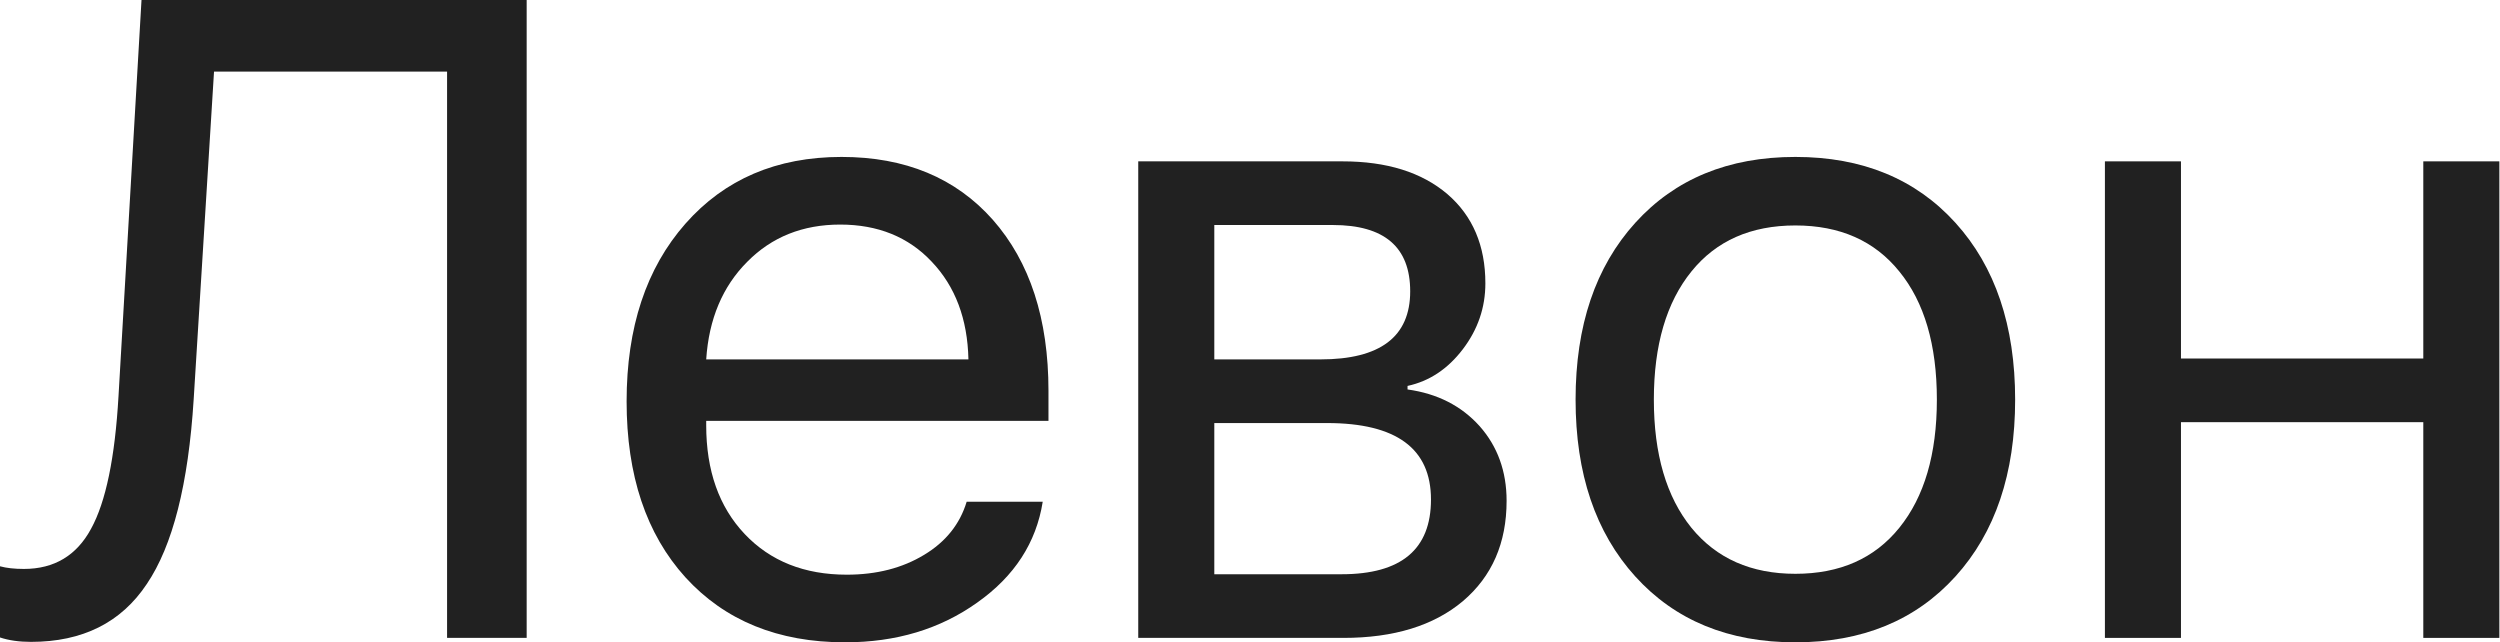
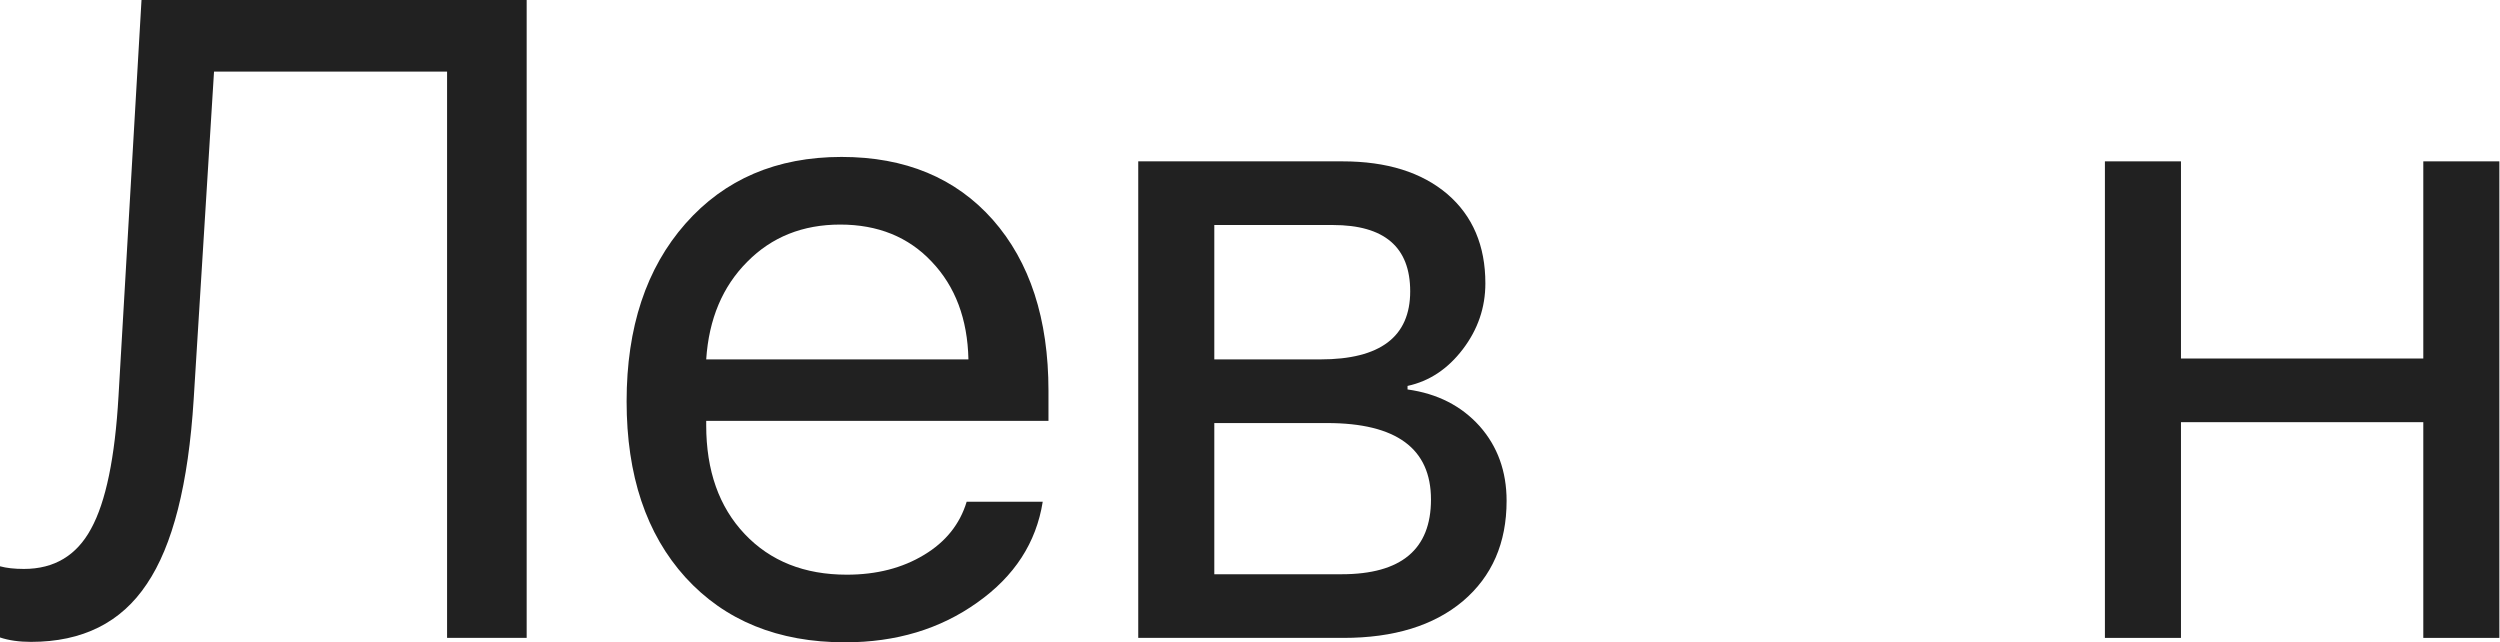
<svg xmlns="http://www.w3.org/2000/svg" width="2148" height="552" viewBox="0 0 2148 552" fill="none">
  <path d="M384.124 548.083V61.531H183.893L166.416 342.979C161.856 415.905 148.432 468.827 126.142 501.745C104.105 534.916 70.923 551.502 26.596 551.502C16.464 551.502 7.599 550.236 0 547.704V486.552C5.573 488.071 12.412 488.831 20.517 488.831C46.607 488.831 65.857 477.31 78.269 454.267C90.933 431.225 98.786 393.243 101.825 340.321L121.582 0H452.514V548.083H384.124Z" fill="#212121" />
  <path d="M721.895 192.95C689.726 192.95 663.13 203.585 642.107 224.855C620.83 246.125 609.052 274.105 606.772 308.795H832.079C831.319 274.105 820.807 246.125 800.544 224.855C780.533 203.585 754.317 192.95 721.895 192.95ZM895.91 431.098C890.337 466.295 871.593 495.161 839.678 517.698C807.763 540.487 769.895 551.882 726.075 551.882C668.576 551.882 622.856 533.27 588.914 496.048C555.226 458.825 538.382 408.435 538.382 344.879C538.382 281.322 555.226 230.425 588.914 192.19C622.603 153.955 667.31 134.837 723.035 134.837C777.747 134.837 821.061 152.815 852.976 188.772C884.892 224.981 900.849 273.978 900.849 335.763V361.591H606.772V365.389C606.772 404.384 617.79 435.529 639.827 458.825C661.864 482.121 691.12 493.769 727.594 493.769C753.177 493.769 775.341 488.071 794.085 476.677C812.575 465.535 824.734 450.342 830.559 431.098H895.91Z" fill="#212121" />
  <path d="M1043.33 193.329V308.795H1134.52C1185.93 308.795 1211.64 289.298 1211.64 250.303C1211.64 212.321 1189.48 193.329 1145.15 193.329H1043.33ZM1043.33 363.49V493.389H1152.75C1203.92 493.389 1229.5 471.992 1229.5 429.199C1229.5 385.393 1199.74 363.49 1140.21 363.49H1043.33ZM977.978 138.635H1153.51C1191.51 138.635 1221.52 148.004 1243.56 166.742C1265.34 185.48 1276.23 211.055 1276.23 243.466C1276.23 264.23 1269.78 283.094 1256.86 300.06C1243.94 317.025 1228.11 327.533 1209.36 331.585V334.623C1234.95 338.168 1255.59 348.677 1271.3 366.149C1286.75 383.62 1294.47 405.017 1294.47 430.339C1294.47 466.548 1281.93 495.288 1256.86 516.558C1231.78 537.575 1197.59 548.083 1154.27 548.083H977.978V138.635Z" fill="#212121" />
-   <path d="M1542.58 551.882C1485.08 551.882 1439.23 533.017 1405.04 495.288C1370.84 457.559 1353.74 406.916 1353.74 343.359C1353.74 279.802 1370.84 229.159 1405.04 191.43C1439.23 153.701 1485.08 134.837 1542.58 134.837C1600.07 134.837 1645.92 153.701 1680.12 191.43C1714.31 229.159 1731.41 279.802 1731.41 343.359C1731.41 406.916 1714.31 457.559 1680.12 495.288C1645.92 533.017 1600.07 551.882 1542.58 551.882ZM1542.58 493.009C1580.82 493.009 1610.59 479.842 1631.86 453.508C1653.39 426.92 1664.16 390.204 1664.16 343.359C1664.16 296.261 1653.39 259.545 1631.86 233.211C1610.59 206.876 1580.82 193.709 1542.58 193.709C1504.33 193.709 1474.57 206.876 1453.29 233.211C1431.76 259.798 1420.99 296.514 1420.99 343.359C1420.99 390.204 1431.76 426.92 1453.29 453.508C1474.82 479.842 1504.58 493.009 1542.58 493.009Z" fill="#212121" />
  <path d="M2082.1 362.73H1873.89V548.083H1808.54V138.635H1873.89V308.036H2082.1V138.635H2147.45V548.083H2082.1V362.73Z" fill="#212121" />
</svg>